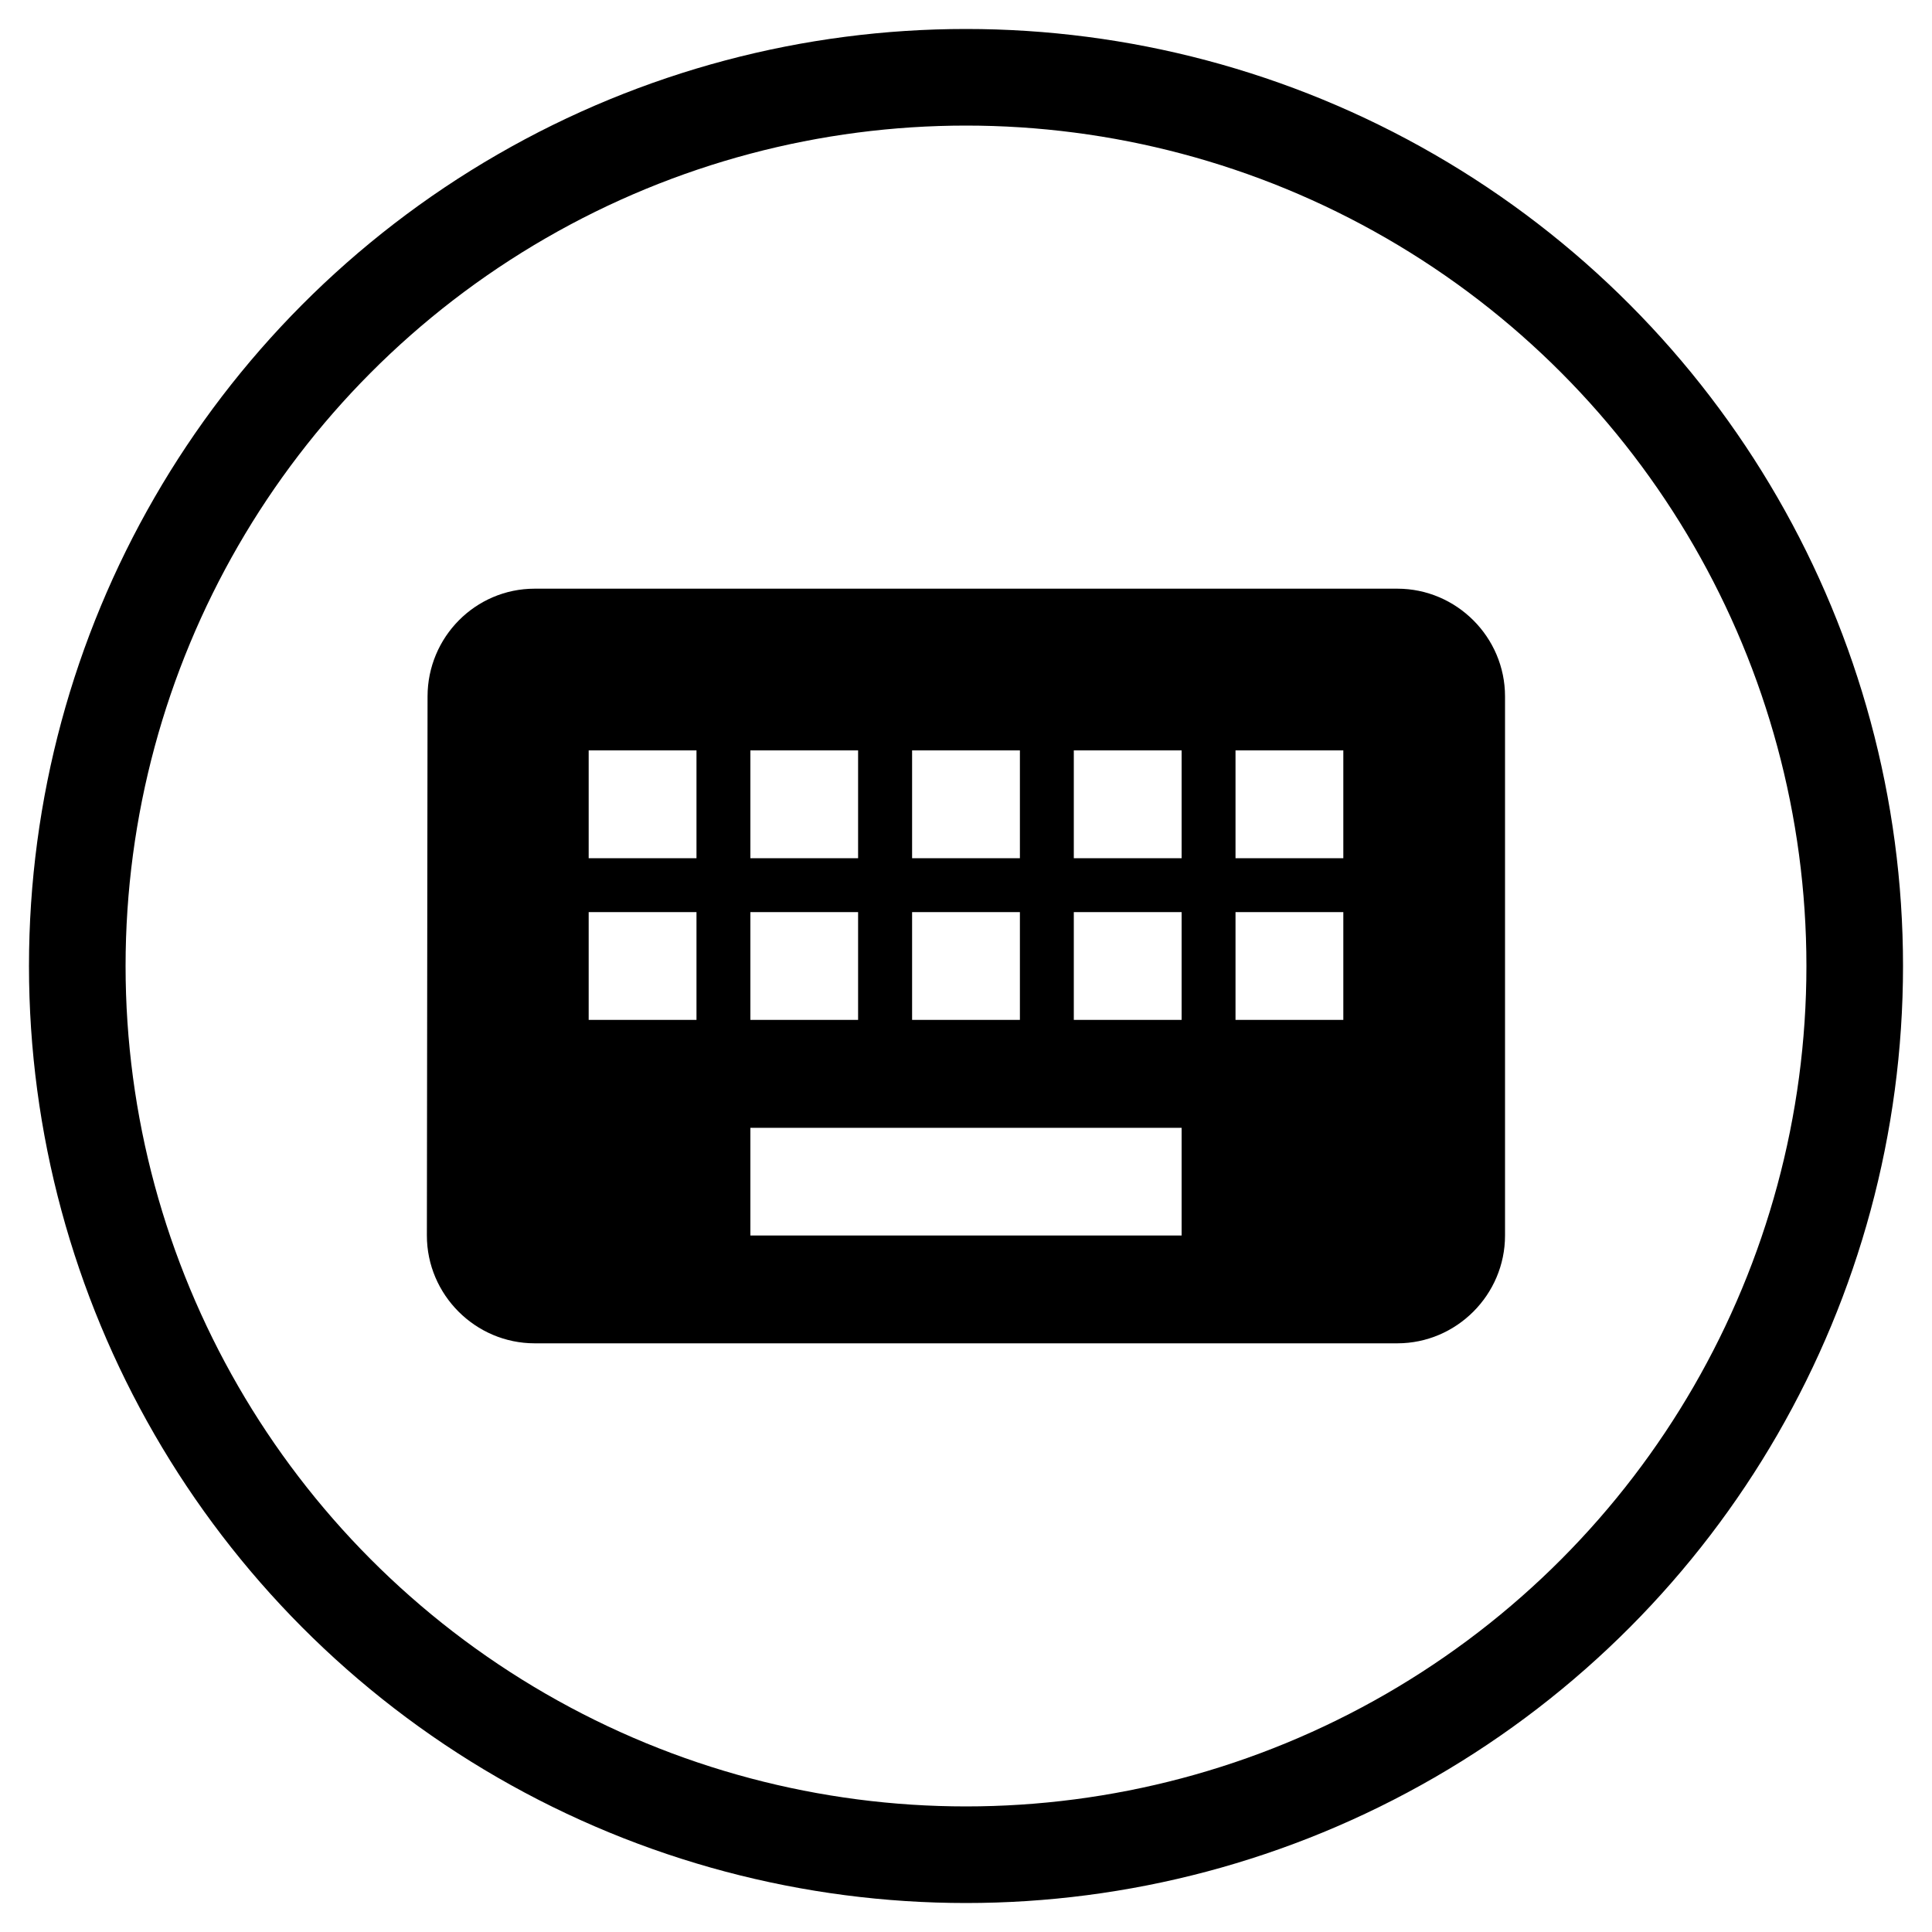
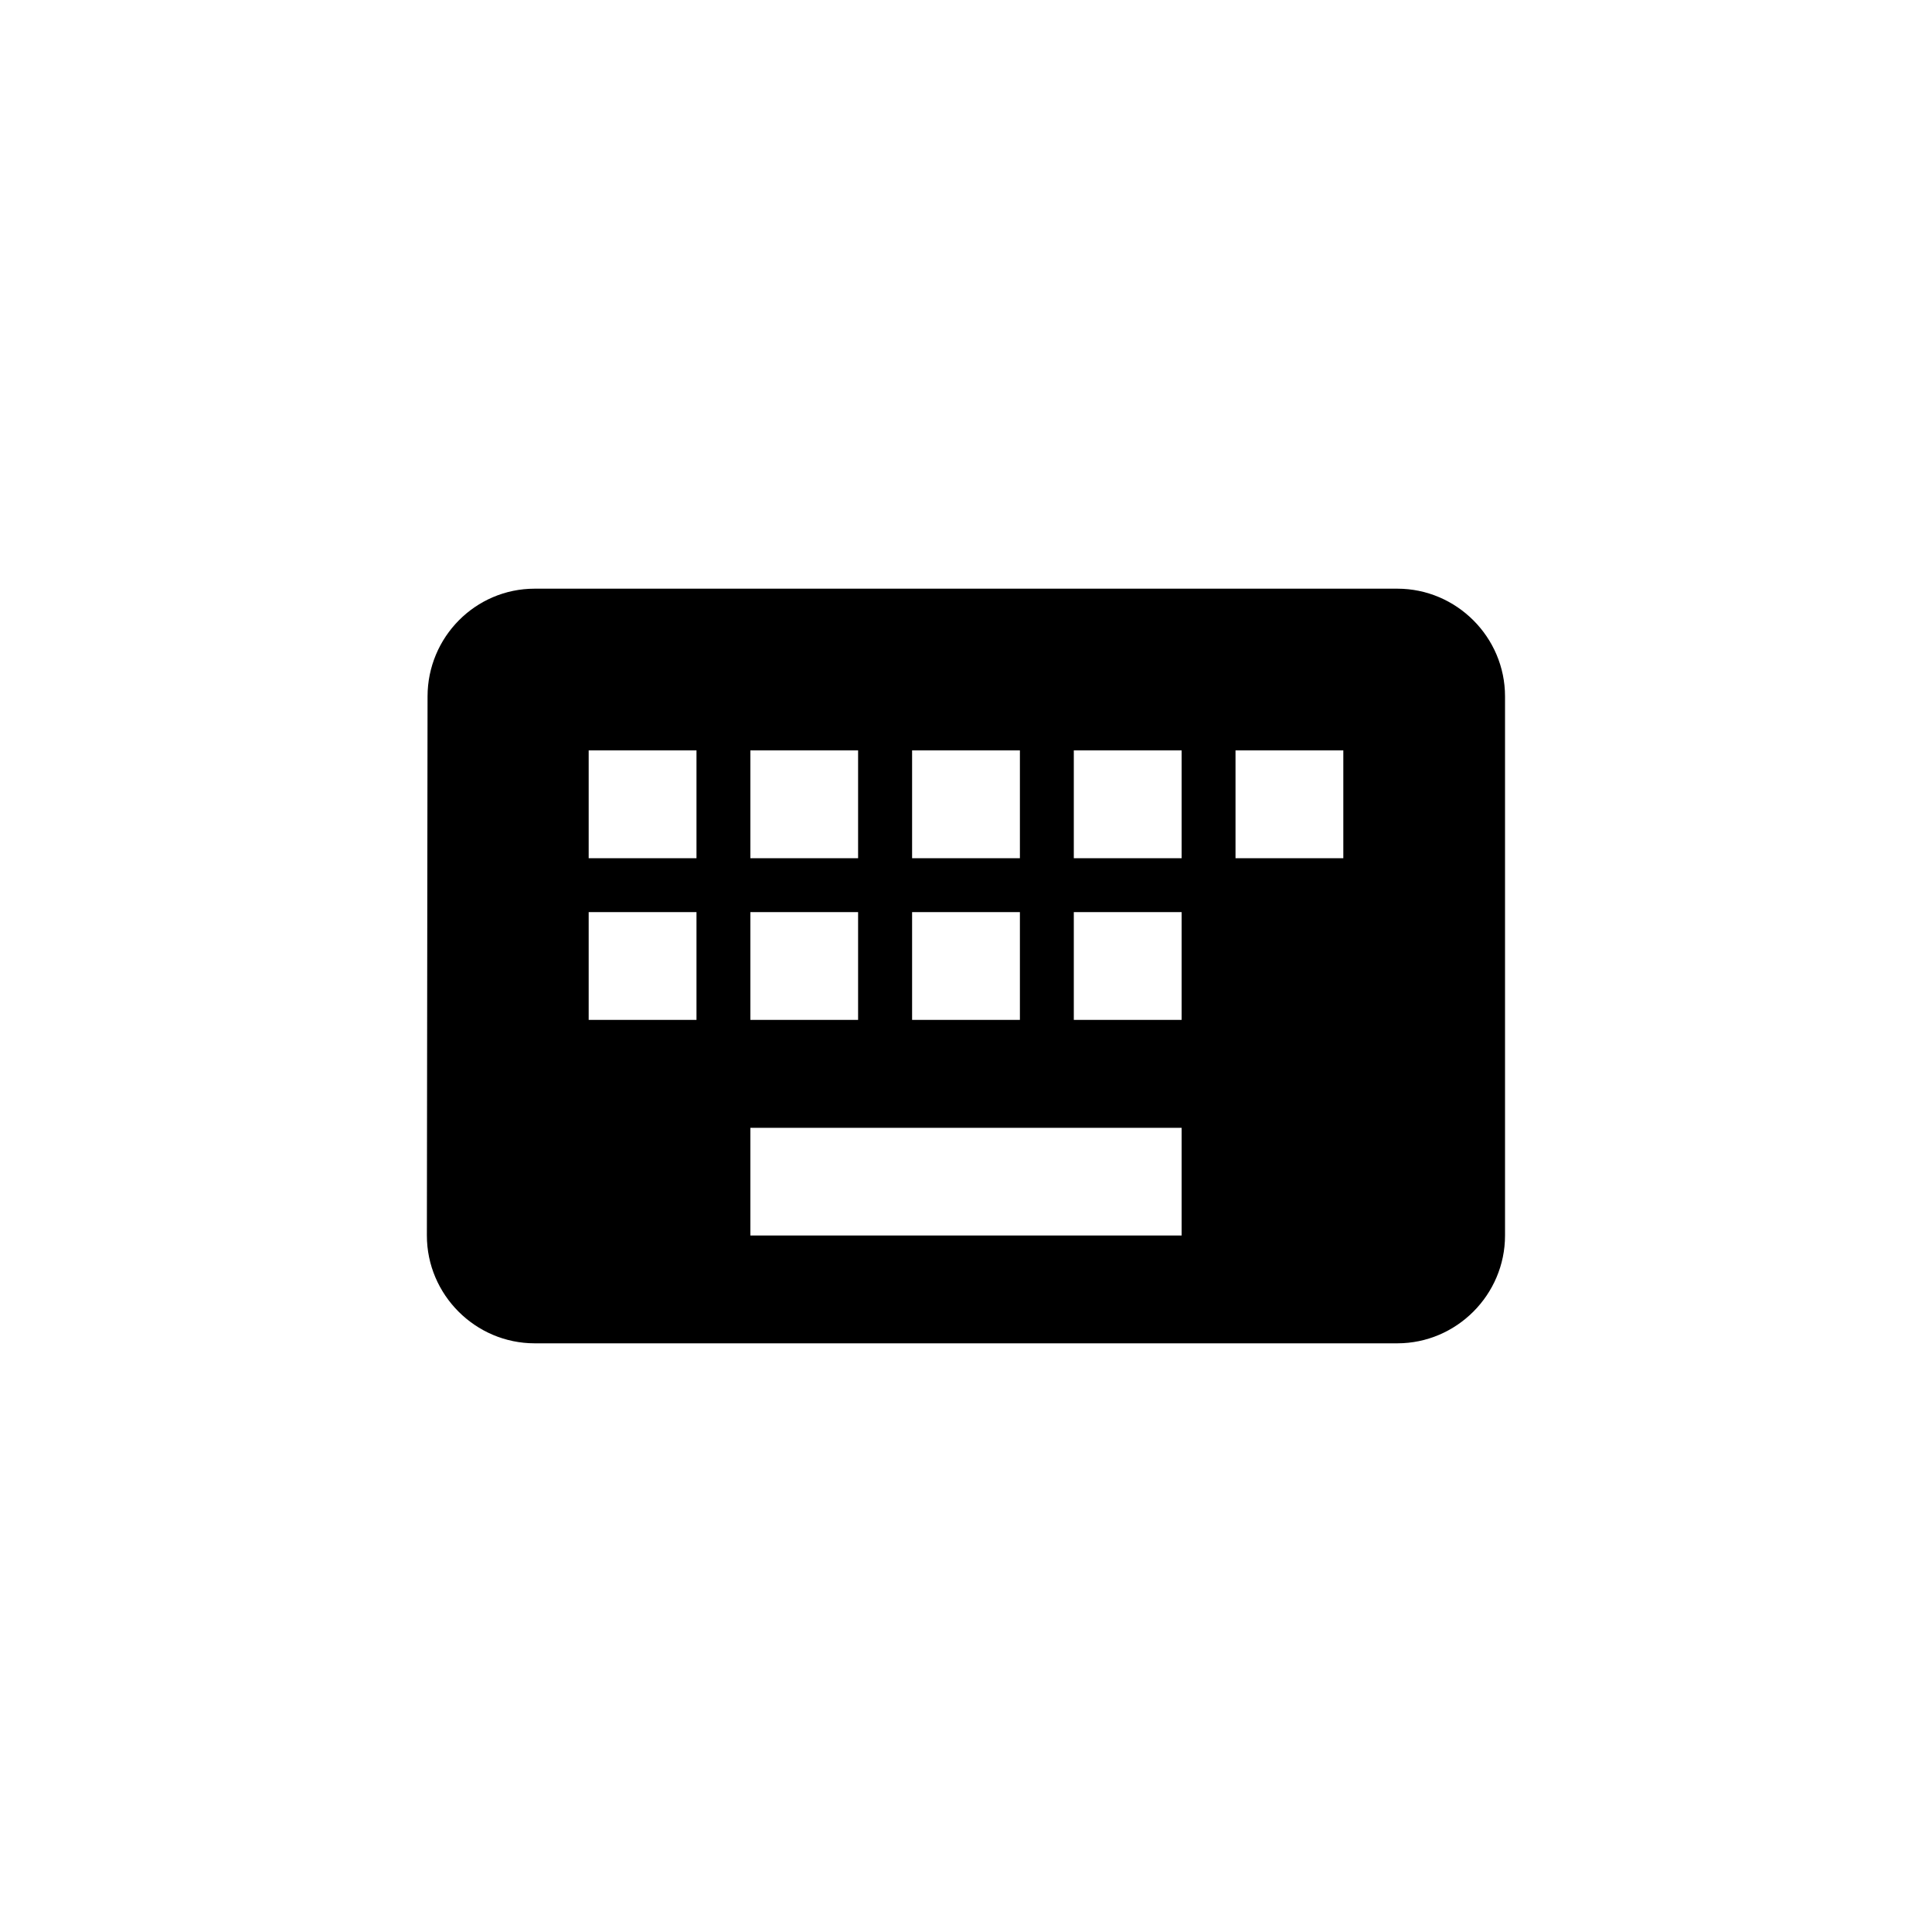
<svg xmlns="http://www.w3.org/2000/svg" xmlns:xlink="http://www.w3.org/1999/xlink" version="1.1" id="Layer_1" x="0px" y="0px" width="20px" height="20px" viewBox="0 0 20 20" enable-background="new 0 0 20 20" xml:space="preserve">
  <g>
    <defs>
-       <rect id="SVGID_1_" width="20" height="20" />
-     </defs>
+       </defs>
    <clipPath id="SVGID_2_">
      <use xlink:href="#SVGID_1_" overflow="visible" />
    </clipPath>
    <circle clip-path="url(#SVGID_2_)" fill="none" stroke="#000000" stroke-miterlimit="10" cx="10" cy="10" r="9.2" />
  </g>
-   <path d="M14.465,6.094h-8.93c-0.614,0-1.109,0.502-1.109,1.116L4.419,12.79c0,0.613,0.502,1.116,1.116,1.116h8.93  c0.613,0,1.115-0.503,1.115-1.116V7.209C15.58,6.596,15.078,6.094,14.465,6.094 M9.442,7.768h1.116v1.116H9.442V7.768z M9.442,9.442  h1.116v1.116H9.442V9.442z M7.768,7.768h1.115v1.116H7.768V7.768z M7.768,9.442h1.115v1.116H7.768V9.442z M7.21,10.558H6.094V9.442  H7.21V10.558z M7.21,8.884H6.094V7.768H7.21V8.884z M12.232,12.79H7.768v-1.115h4.464V12.79z M12.232,10.558h-1.116V9.442h1.116  V10.558z M12.232,8.884h-1.116V7.768h1.116V8.884z M13.906,10.558H12.79V9.442h1.116V10.558z M13.906,8.884H12.79V7.768h1.116V8.884  z" />
+   <path d="M14.465,6.094h-8.93c-0.614,0-1.109,0.502-1.109,1.116L4.419,12.79c0,0.613,0.502,1.116,1.116,1.116h8.93  c0.613,0,1.115-0.503,1.115-1.116V7.209C15.58,6.596,15.078,6.094,14.465,6.094 M9.442,7.768h1.116v1.116H9.442V7.768z M9.442,9.442  h1.116v1.116H9.442V9.442z M7.768,7.768h1.115v1.116H7.768V7.768z M7.768,9.442h1.115v1.116H7.768V9.442z M7.21,10.558H6.094V9.442  H7.21V10.558z M7.21,8.884H6.094V7.768H7.21V8.884z M12.232,12.79H7.768v-1.115h4.464V12.79z M12.232,10.558h-1.116V9.442h1.116  V10.558z M12.232,8.884h-1.116V7.768h1.116V8.884z M13.906,10.558H12.79h1.116V10.558z M13.906,8.884H12.79V7.768h1.116V8.884  z" />
</svg>